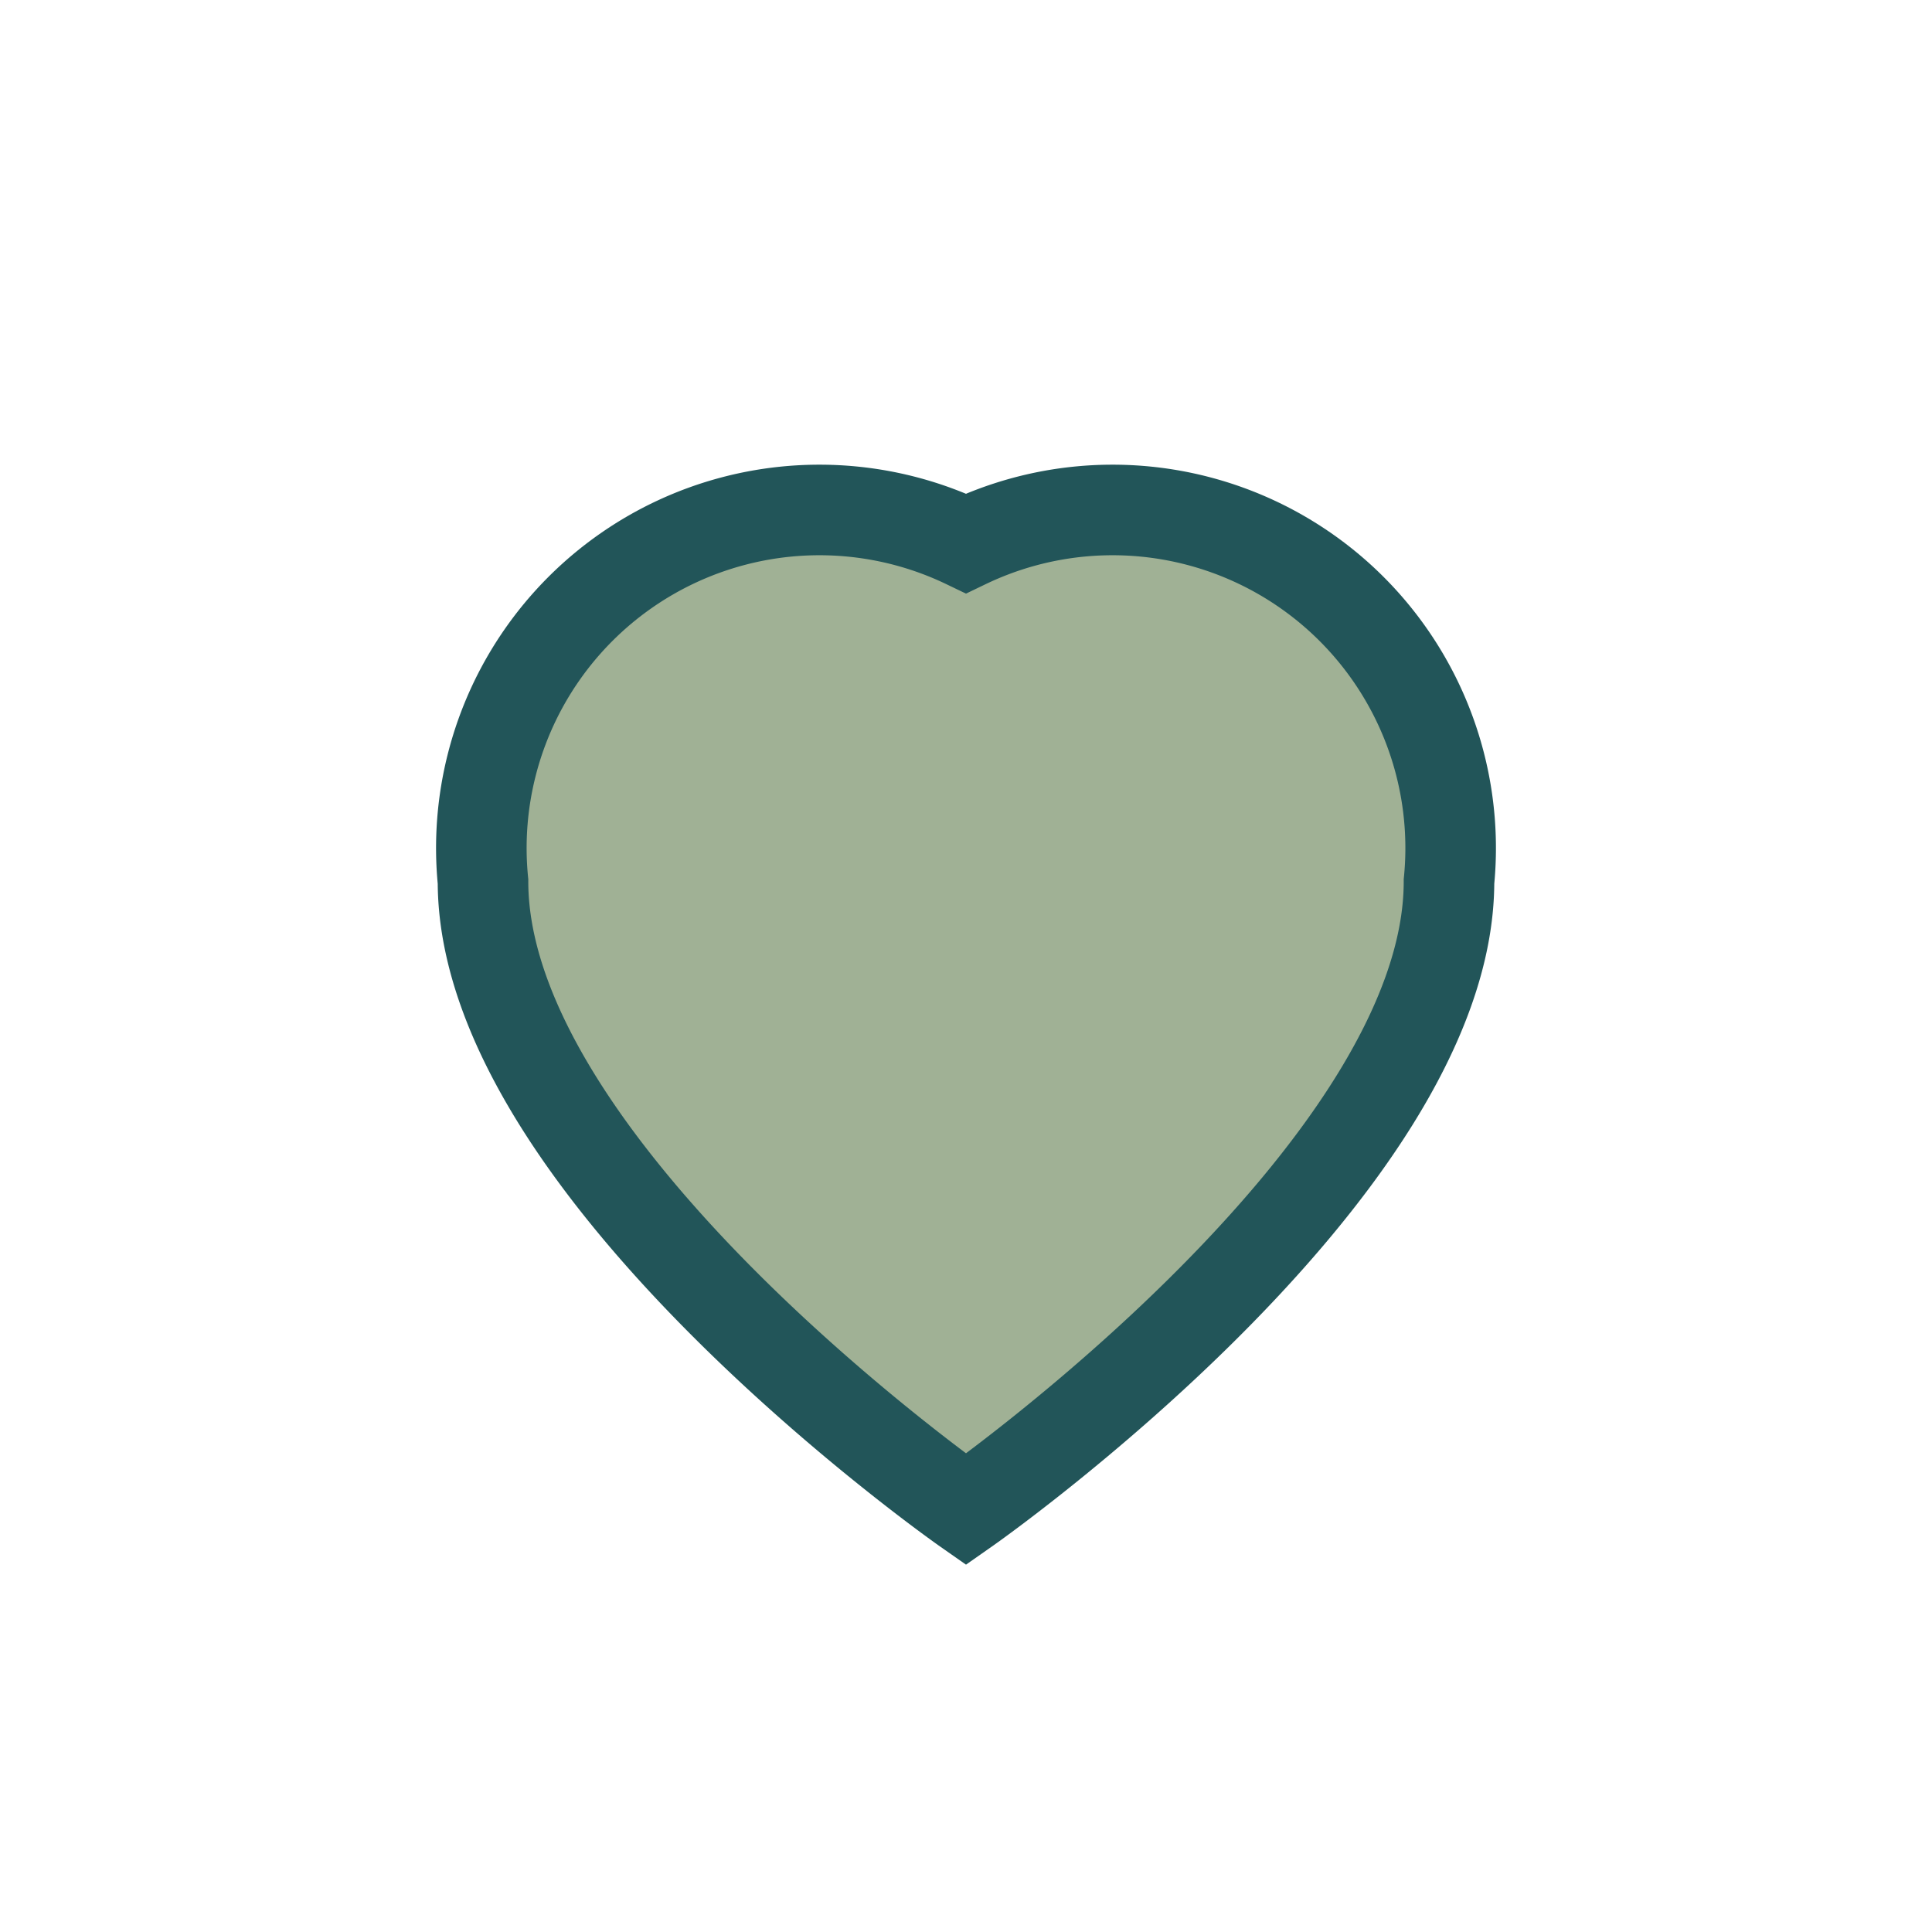
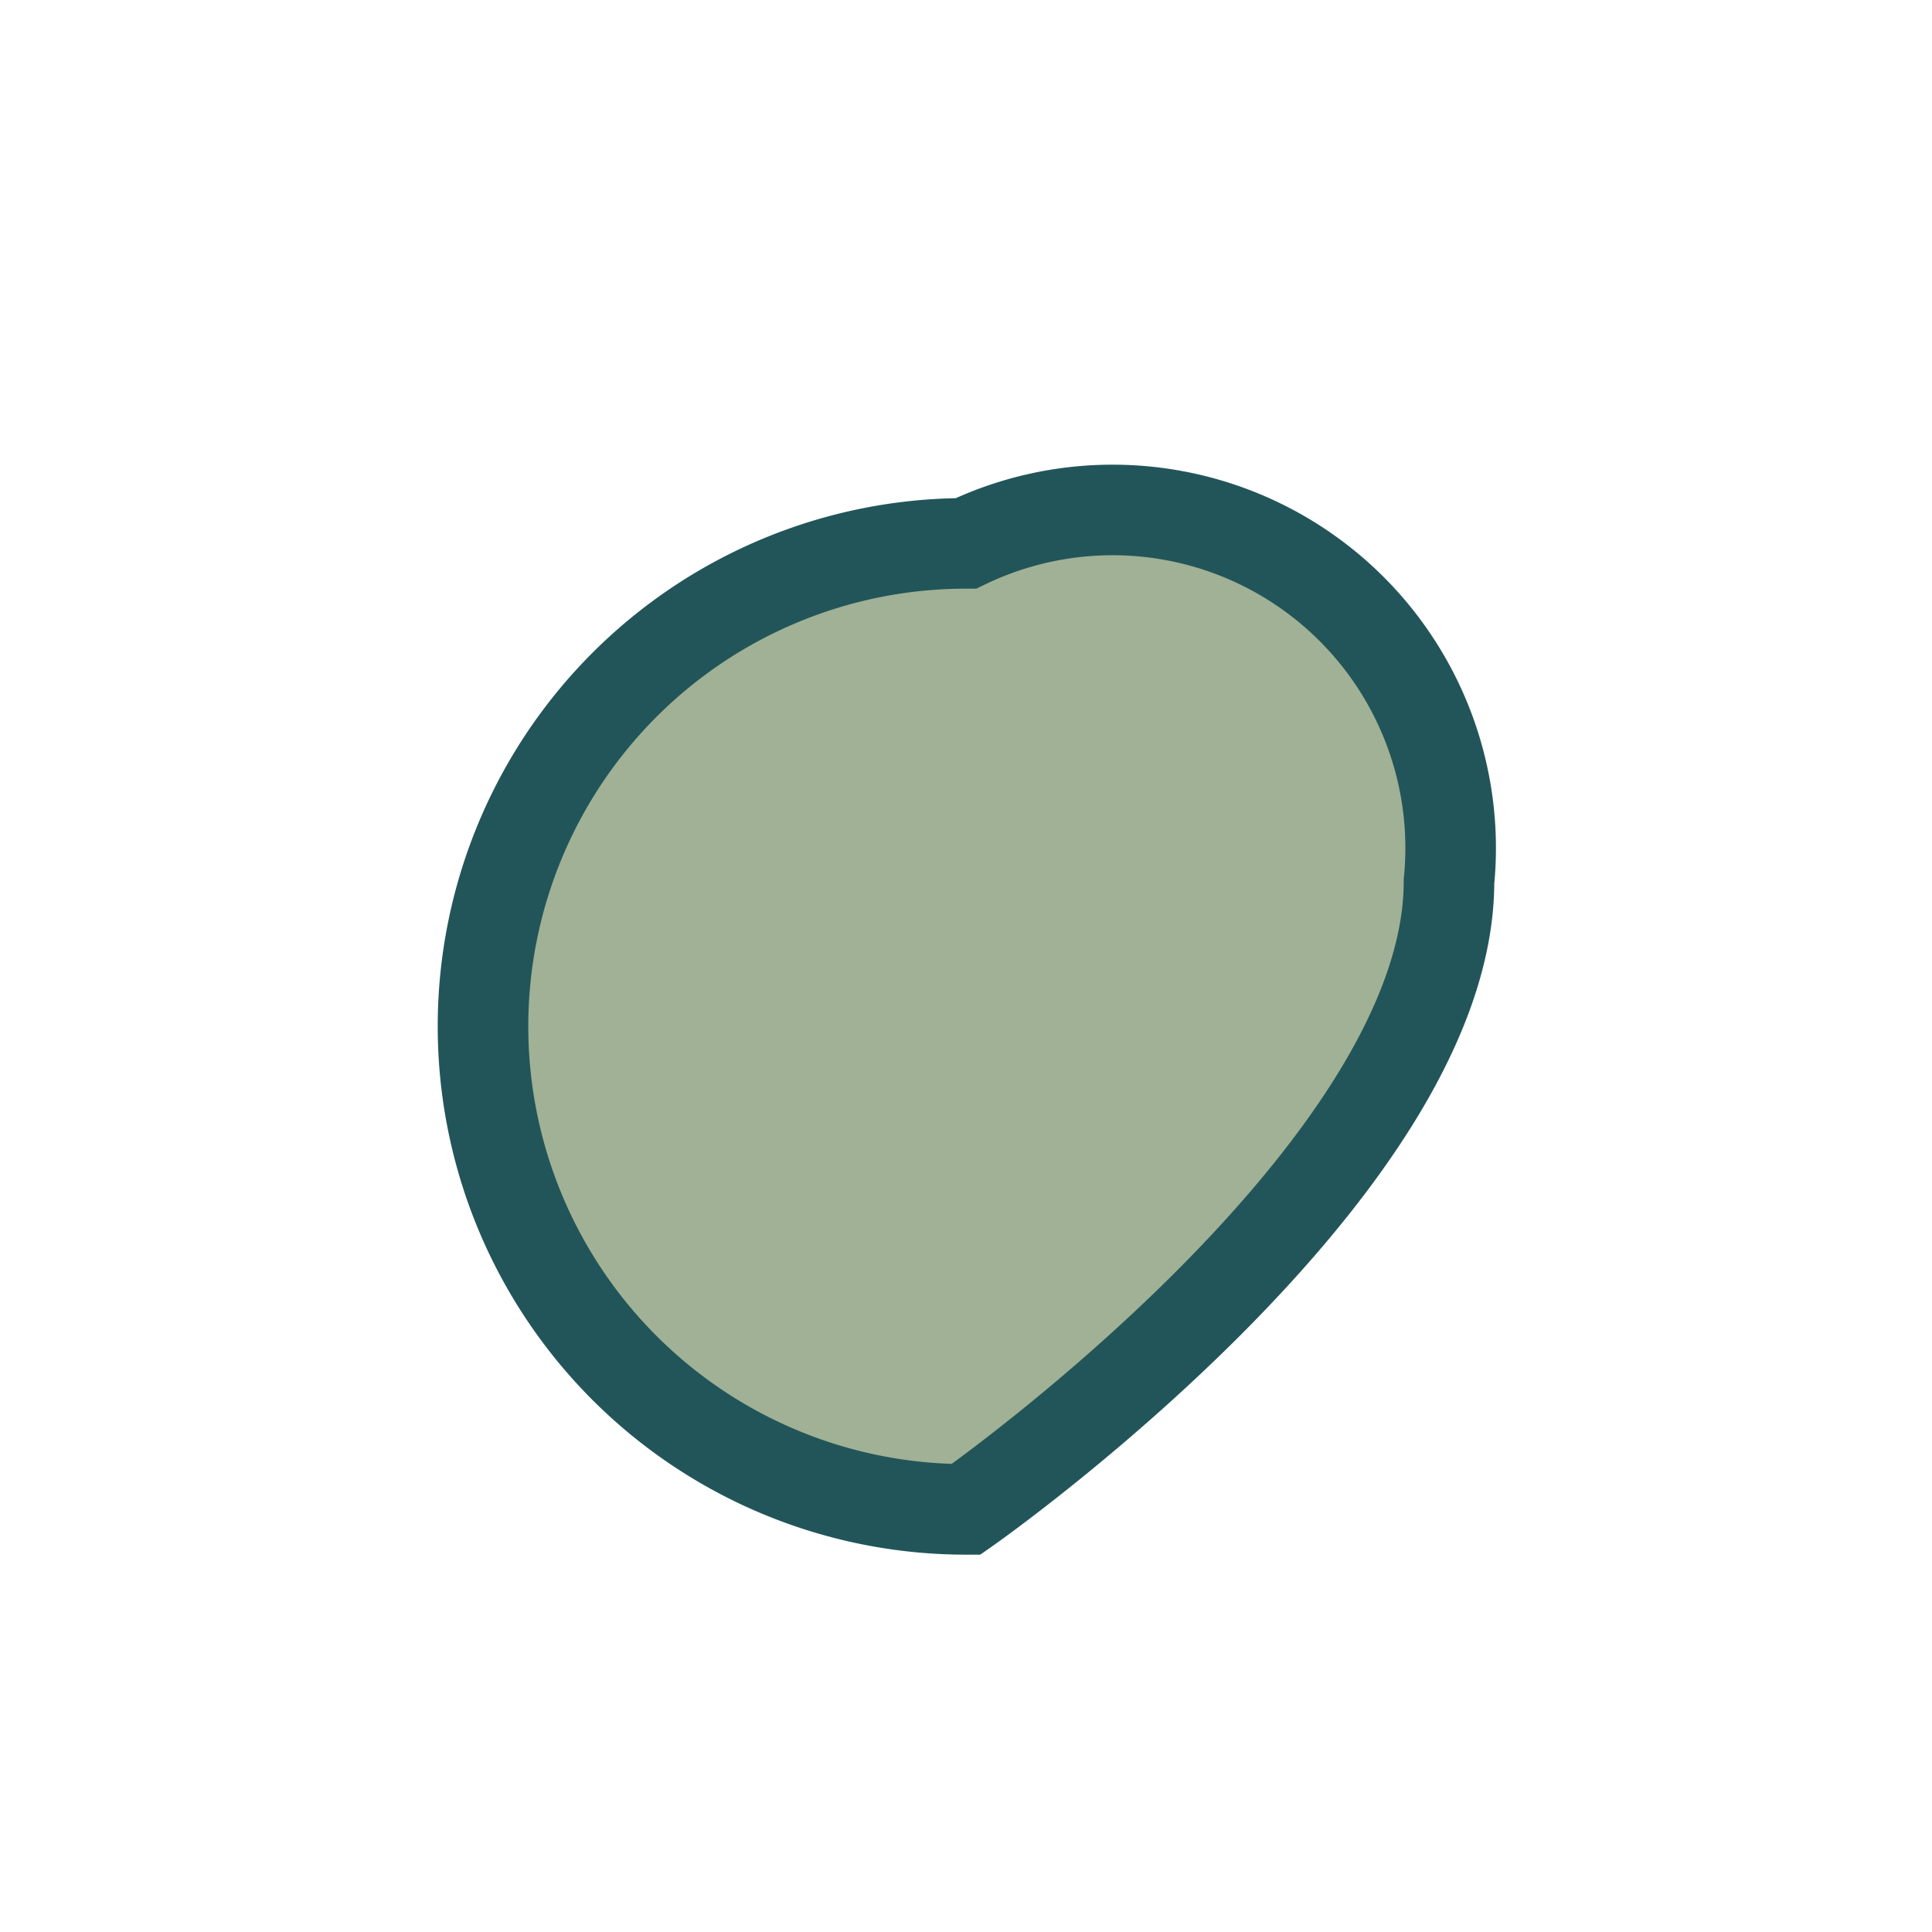
<svg xmlns="http://www.w3.org/2000/svg" width="32" height="32" viewBox="0 0 32 32">
-   <path d="M16 25s-8-5.6-8-10.4A5.6 5.6 0 0 1 16 9a5.6 5.6 0 0 1 8 5.6C24 19.4 16 25 16 25z" fill="#A0B195" stroke="#225559" stroke-width="1.5" />
+   <path d="M16 25A5.6 5.6 0 0 1 16 9a5.6 5.6 0 0 1 8 5.6C24 19.4 16 25 16 25z" fill="#A0B195" stroke="#225559" stroke-width="1.5" />
</svg>